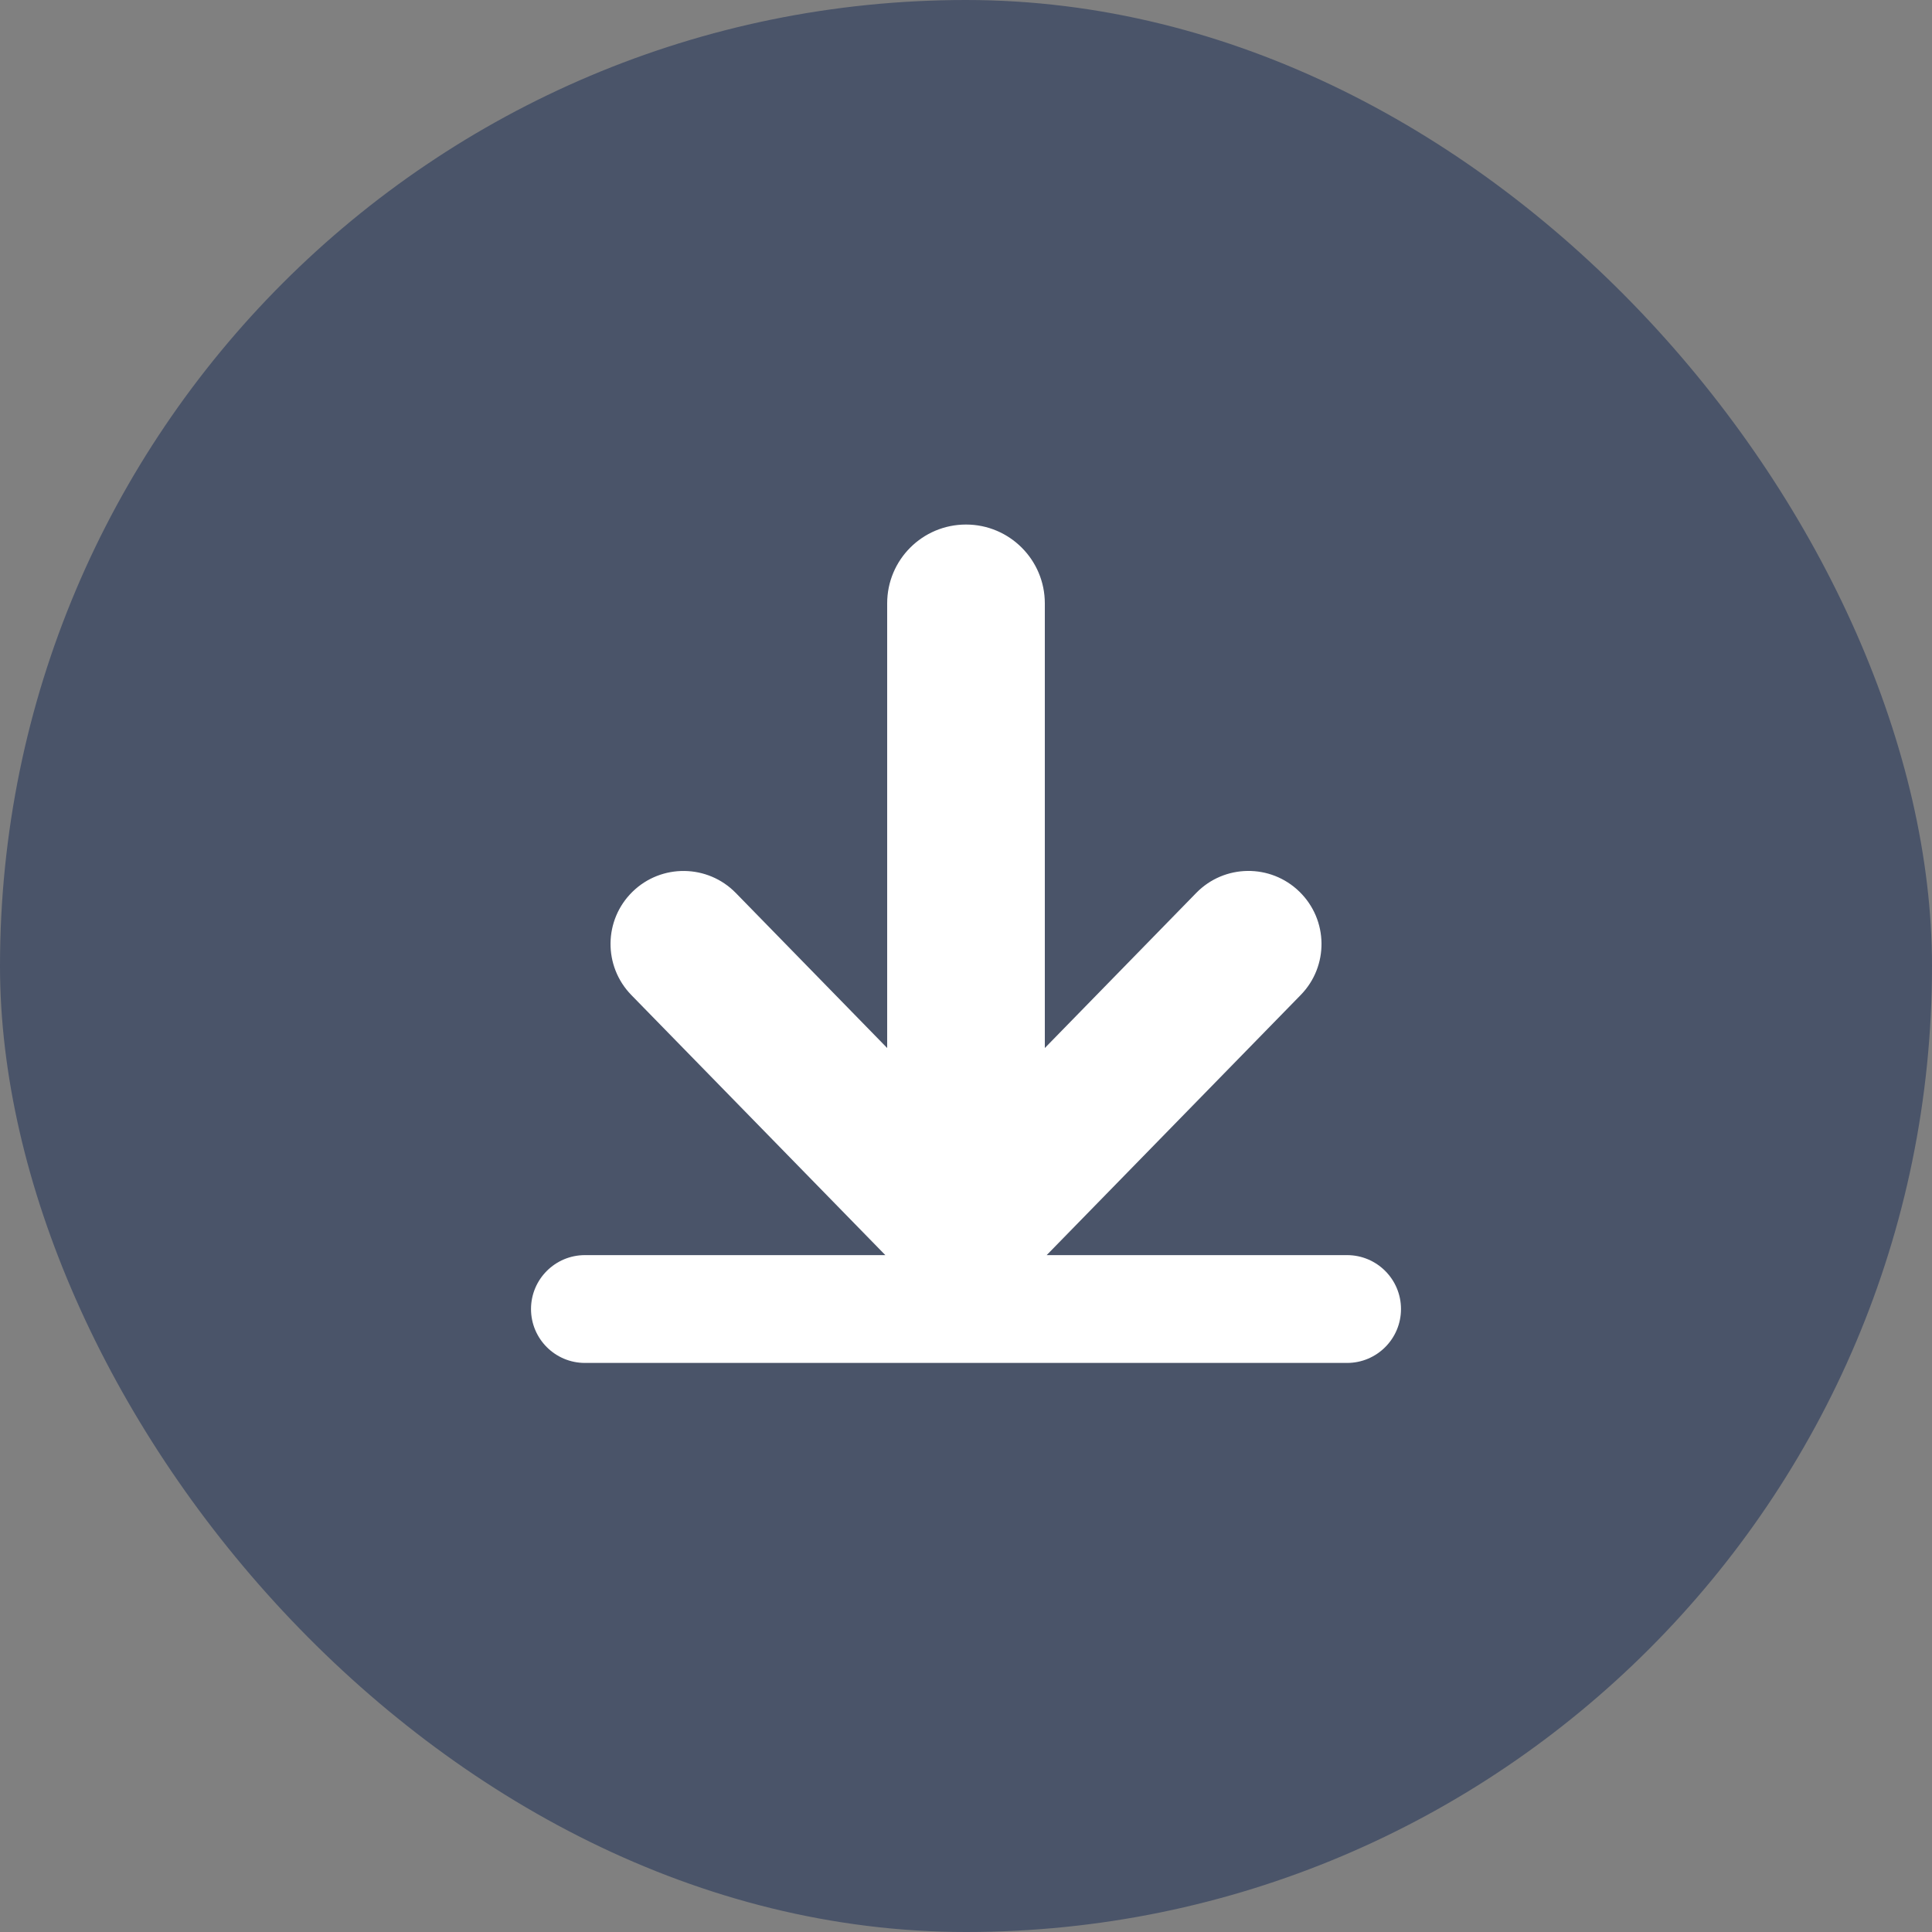
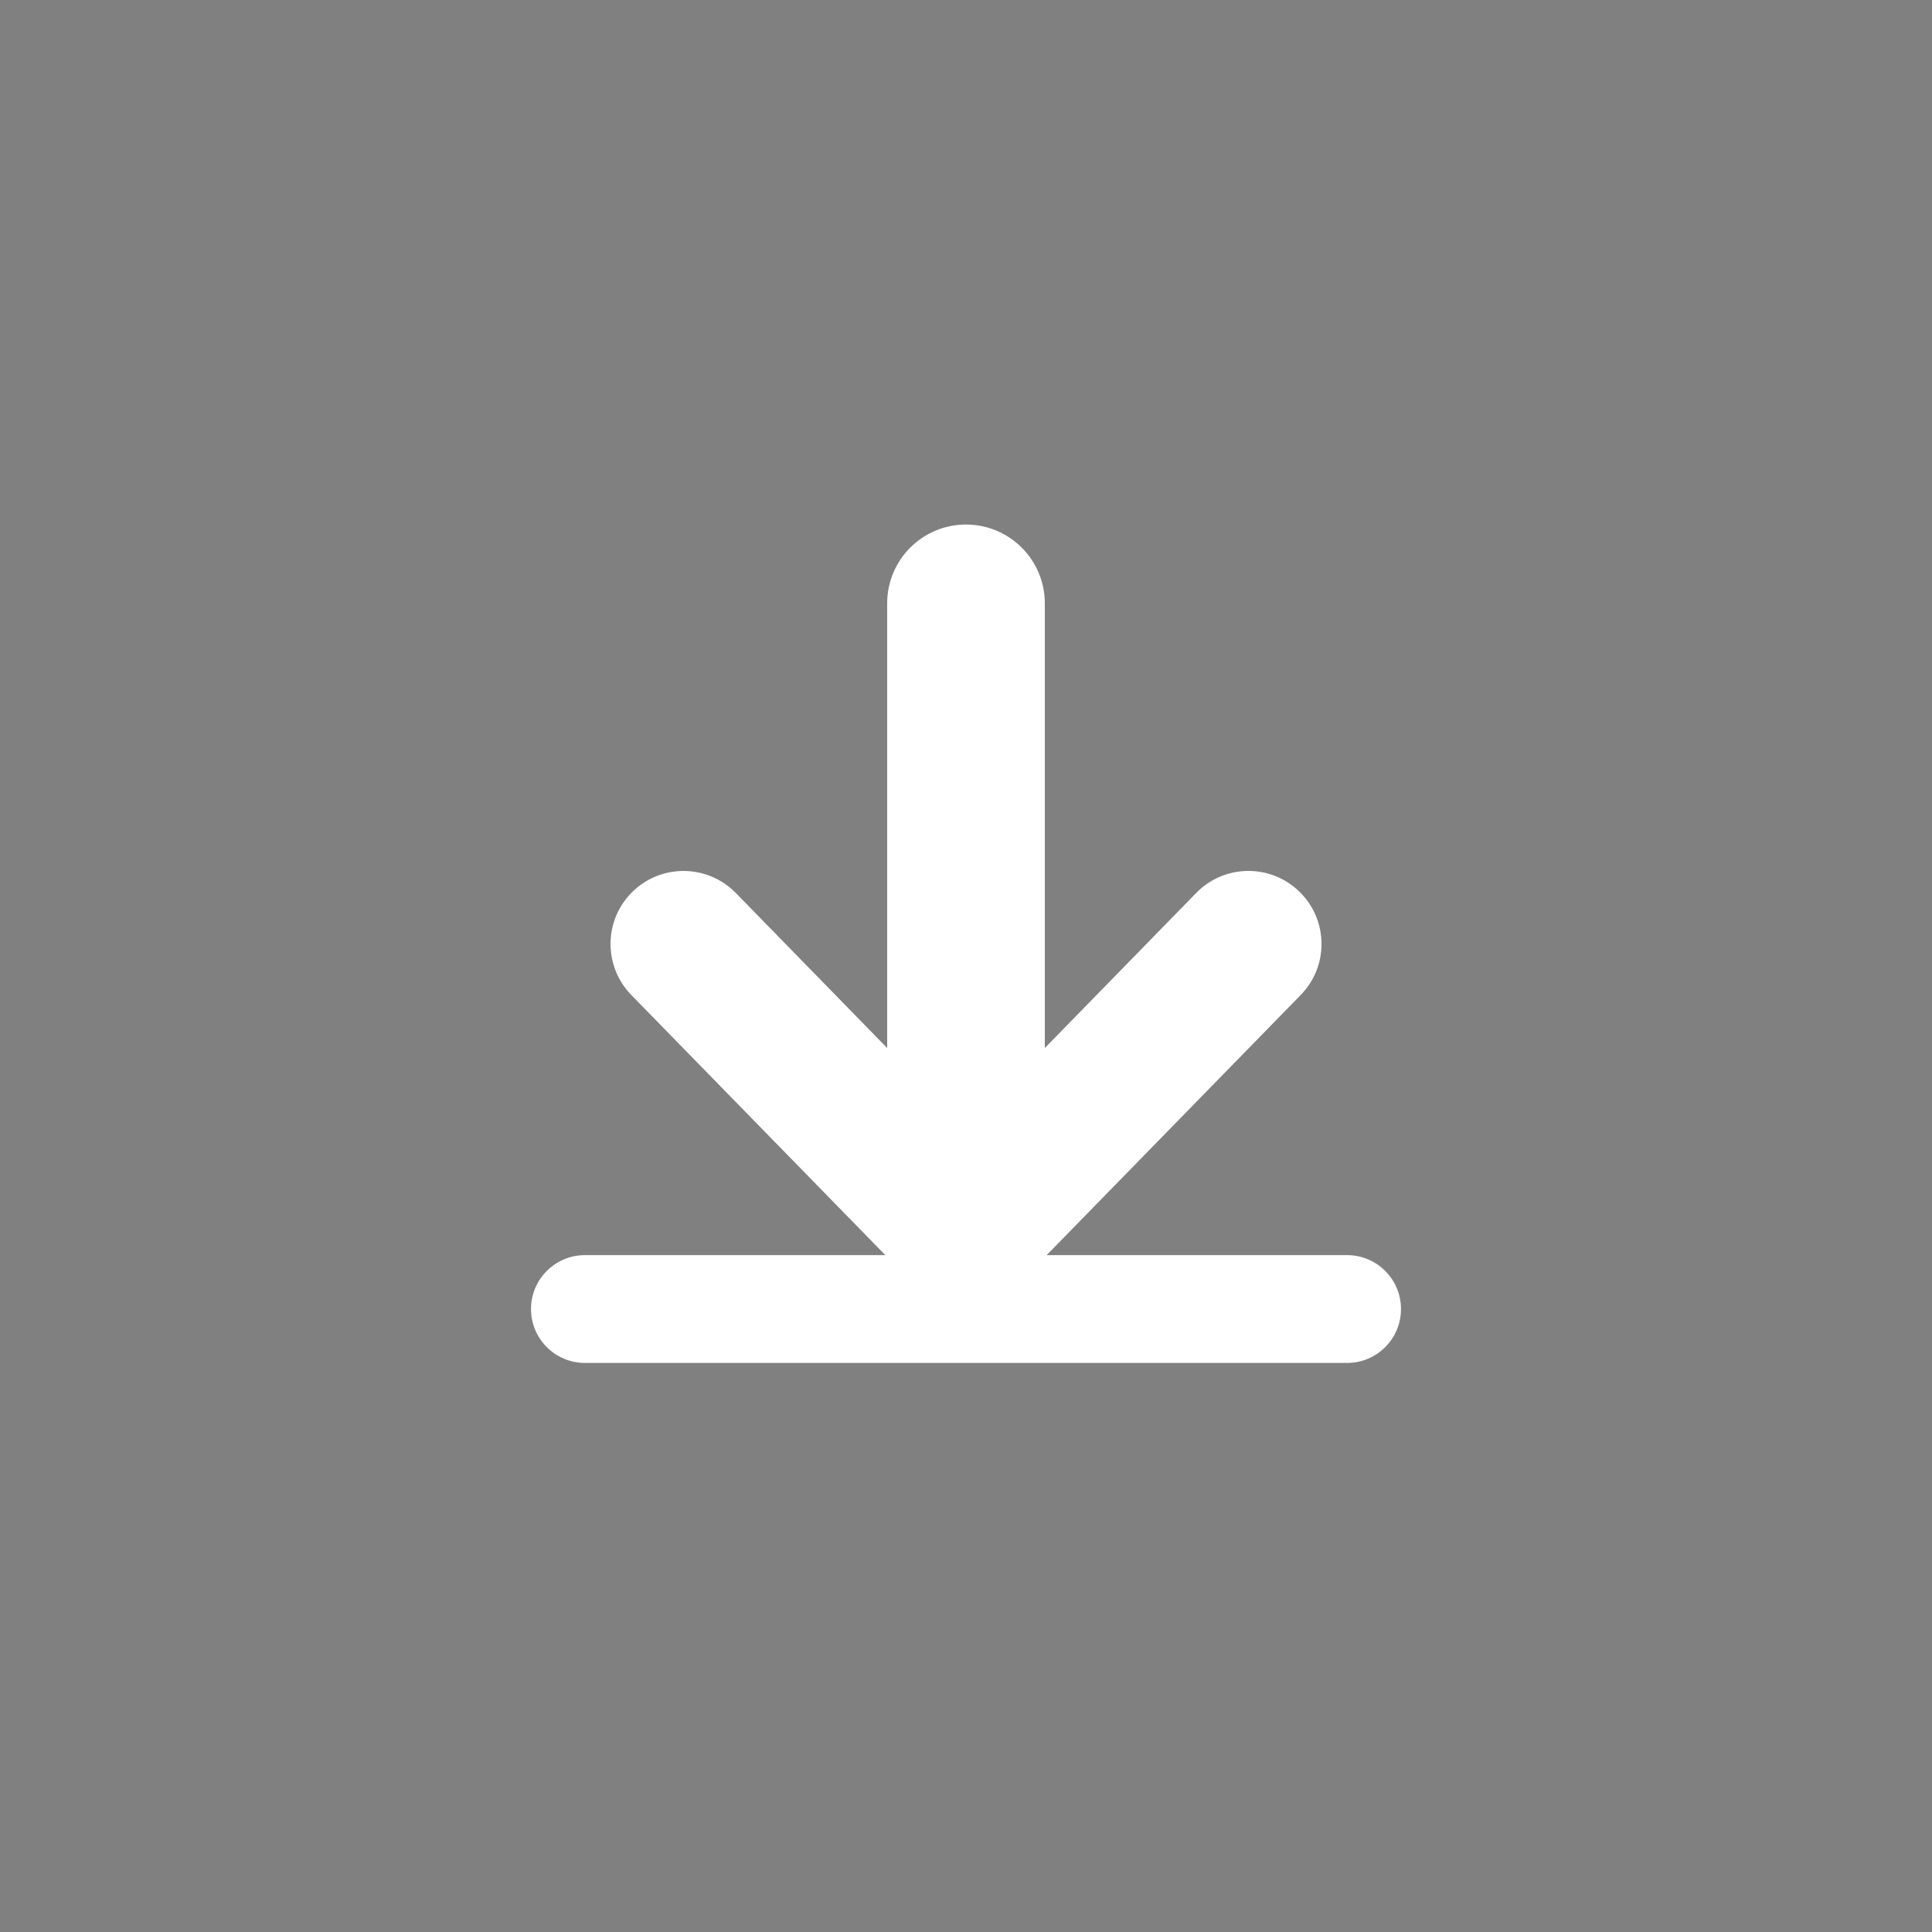
<svg xmlns="http://www.w3.org/2000/svg" id="_レイヤー_1" viewBox="0 0 200 200">
  <rect x="0" y="0" width="200" height="200" fill="#808080" stroke="none" />
  <defs>
    <style>.cls-1{fill:#fff;}.cls-1,.cls-2{stroke-width:0px;}.cls-2{fill:#4a5469;}</style>
  </defs>
-   <rect class="cls-2" x="0" y="0" width="200" height="200" rx="100" ry="100" />
  <path class="cls-1" d="M139.45,129.93h-31.1l26.3-26.93c2.92-2.99,2.86-7.77-.13-10.69-2.99-2.92-7.78-2.86-10.69.13l-15.67,16.05v-46.03c0-4.5-3.65-8.16-8.16-8.16s-8.16,3.65-8.16,8.16v46.03l-15.67-16.05c-2.91-2.98-7.7-3.05-10.69-.13-2.99,2.92-3.04,7.7-.13,10.69l26.3,26.93h-31.1c-3.08,0-5.58,2.5-5.58,5.58s2.5,5.58,5.58,5.58h78.9c3.08,0,5.58-2.5,5.58-5.58s-2.5-5.58-5.58-5.58Z" />
</svg>